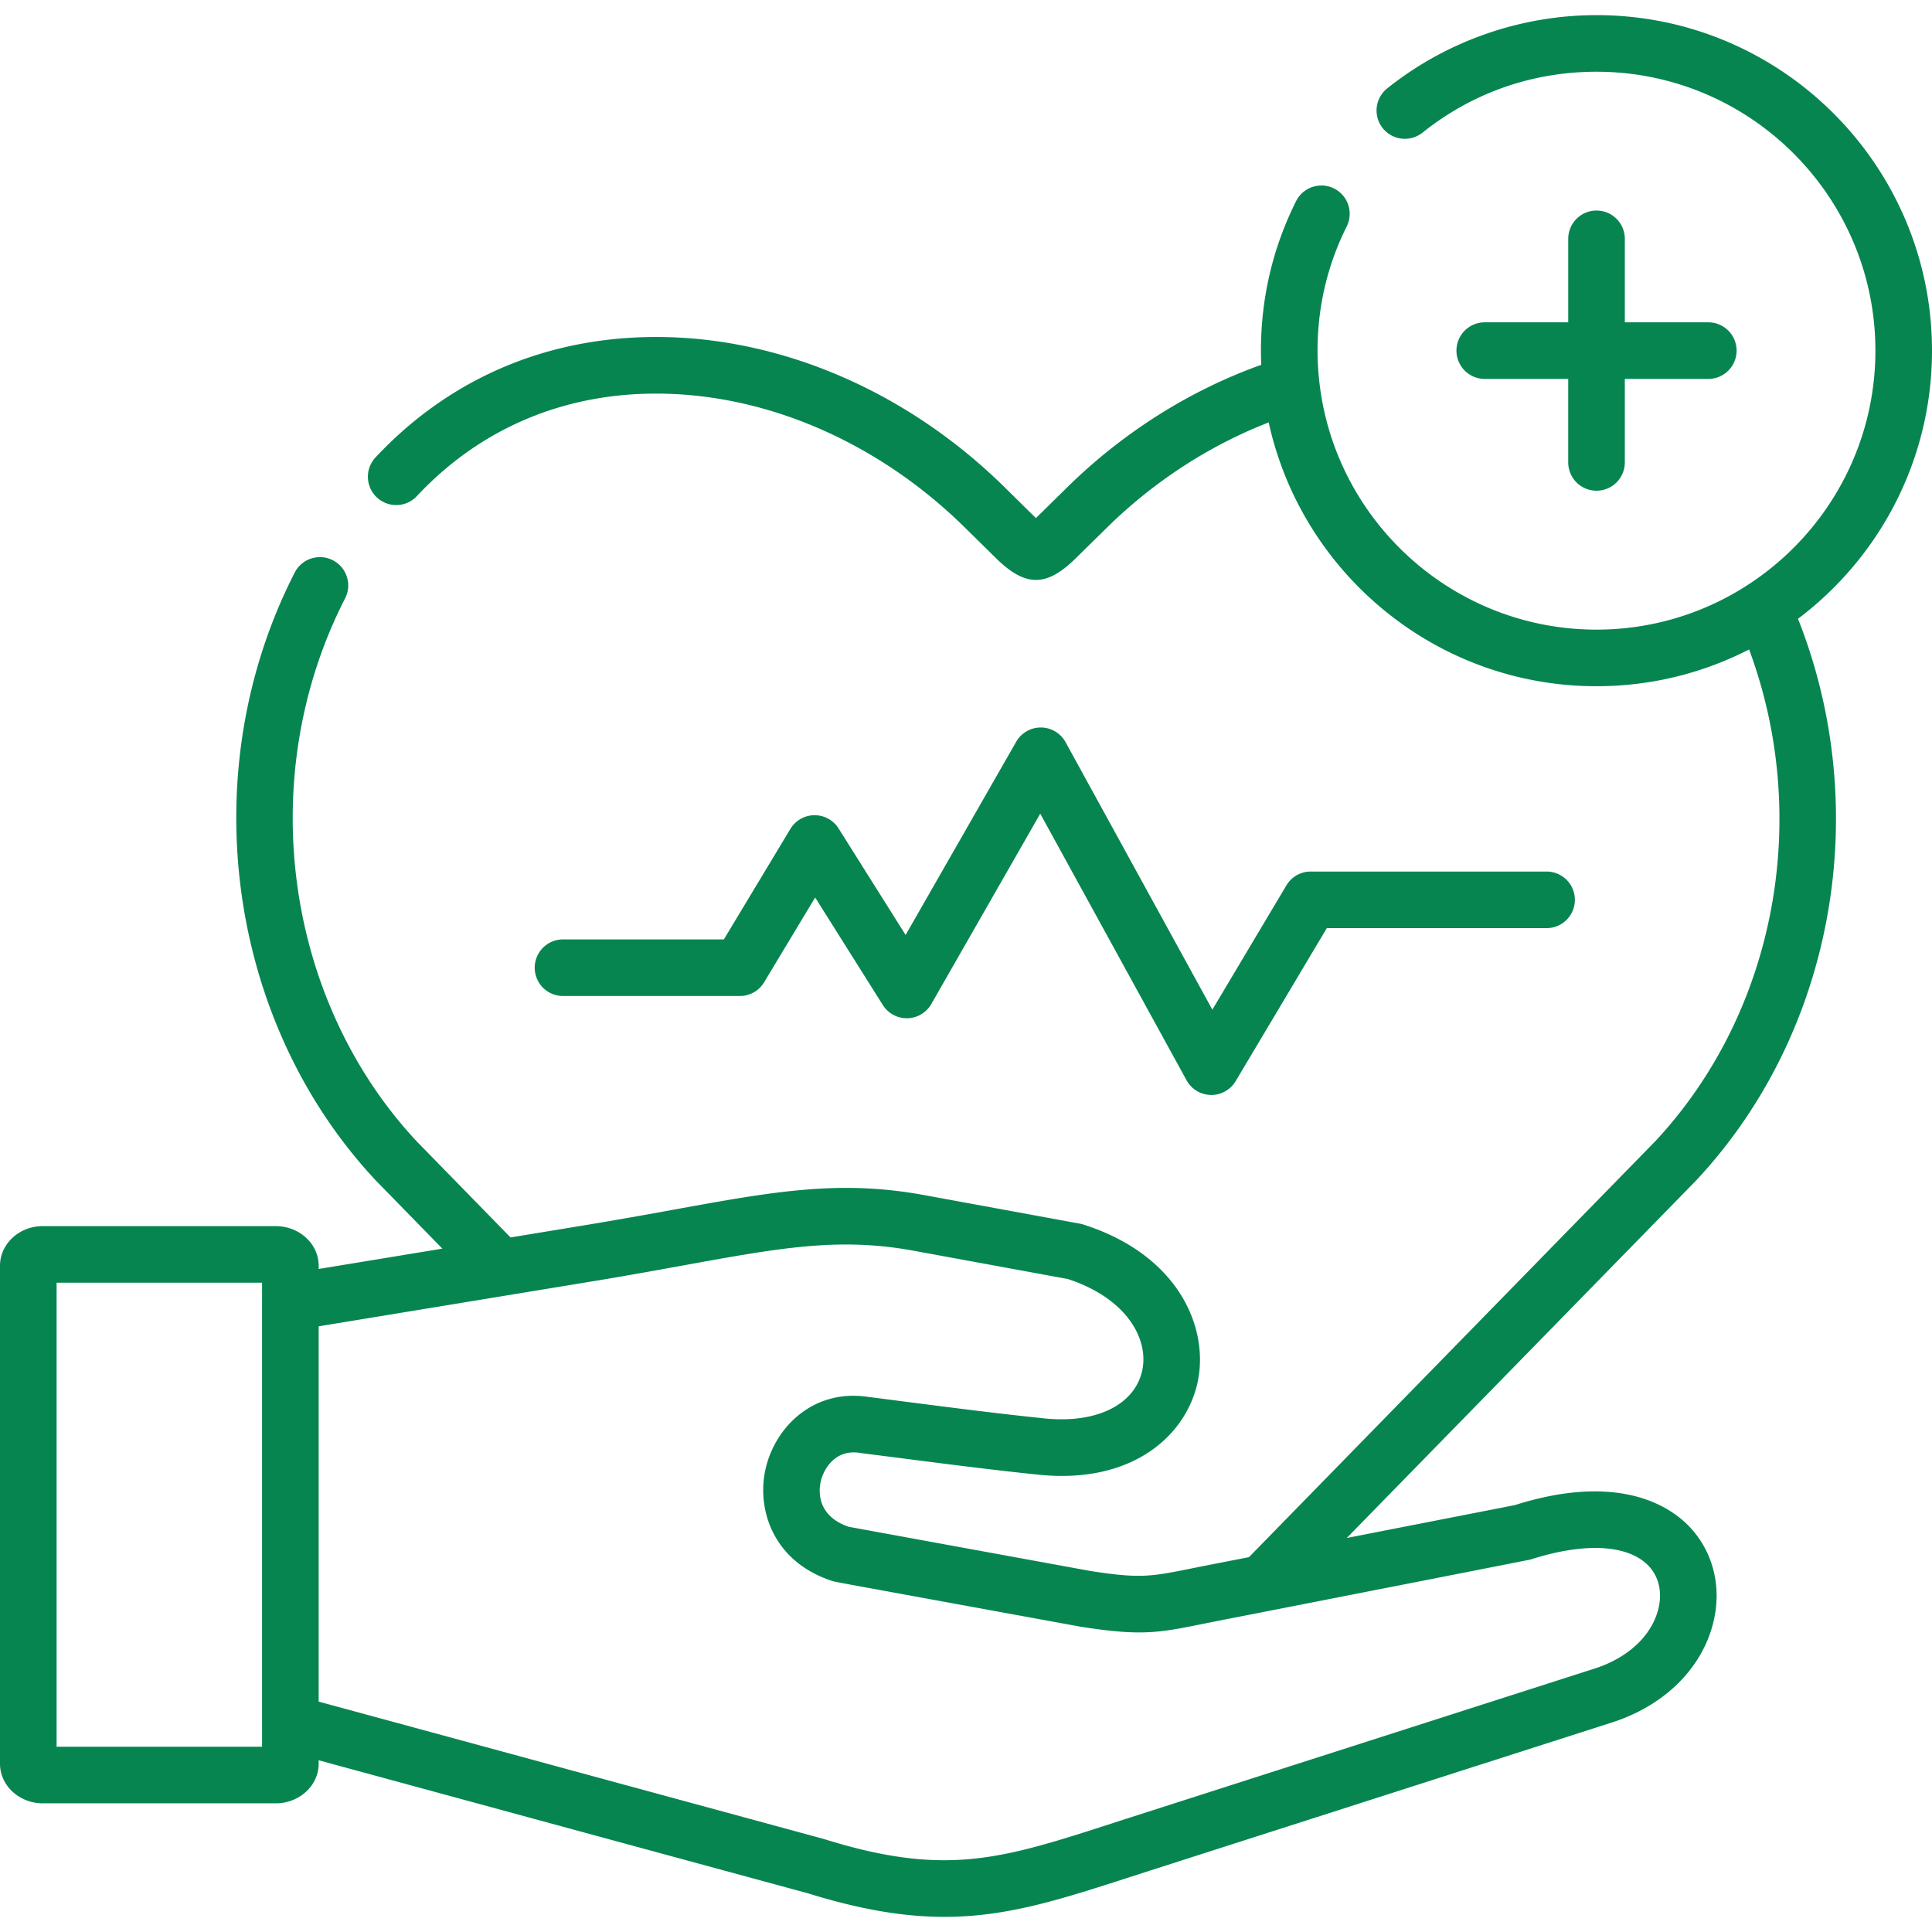
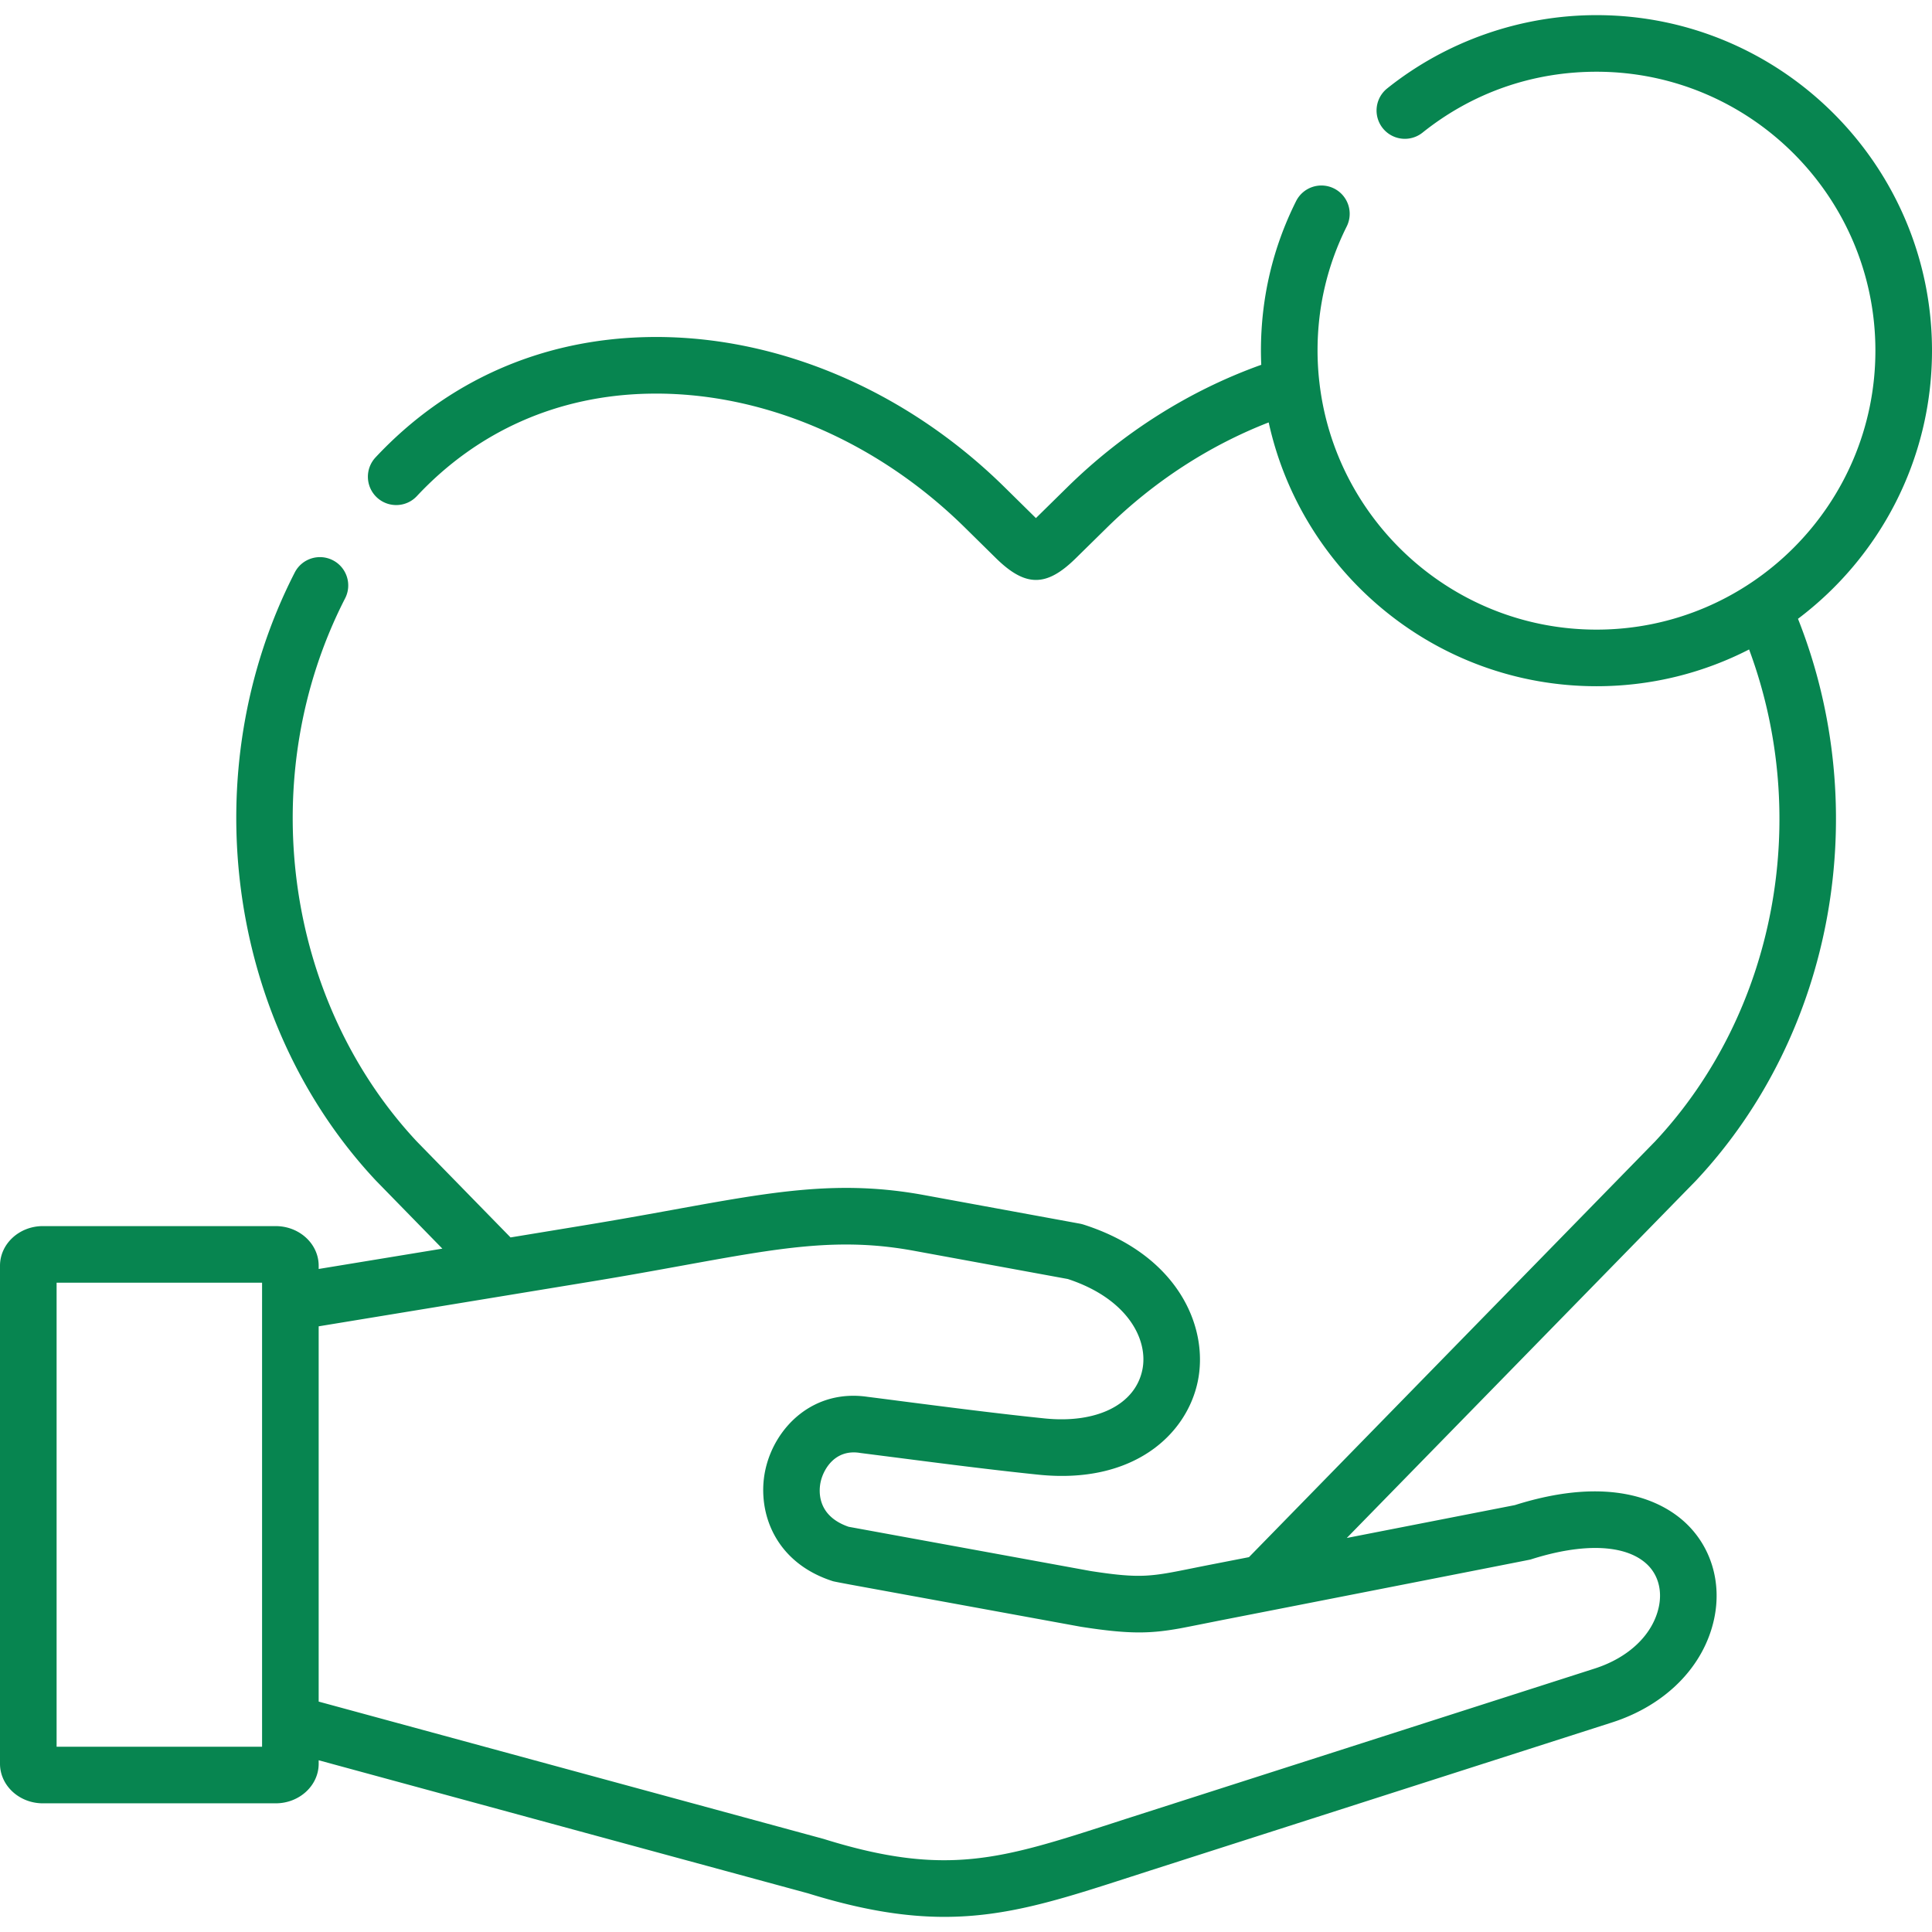
<svg xmlns="http://www.w3.org/2000/svg" width="512" height="512" fill="none">
-   <path d="M196.069 263.953a7.498 7.498 0 0 0 6.425-3.632l13.531-22.475 17.93 28.492a7.498 7.498 0 0 0 12.857-.269l28.865-50.436 38.768 70.65a7.501 7.501 0 0 0 6.442 3.891l.133.001a7.501 7.501 0 0 0 6.443-3.662l24.153-40.546h58.242a7.5 7.5 0 0 0 0-15h-62.504a7.498 7.498 0 0 0-6.443 3.662l-19.624 32.942-38.897-70.886a7.502 7.502 0 0 0-6.508-3.892h-.068a7.5 7.5 0 0 0-6.509 3.774l-29.308 51.21-17.766-28.231a7.5 7.5 0 0 0-6.348-3.505h-.074a7.497 7.497 0 0 0-6.351 3.631l-17.628 29.281h-42.625a7.5 7.5 0 0 0 0 15h46.864ZM423.096 55.795a7.5 7.5 0 0 0-7.5 7.5v22.124h-22.122a7.5 7.5 0 0 0 0 15h22.122v22.125a7.5 7.5 0 0 0 15 0v-22.125h22.122a7.5 7.5 0 0 0 0-15h-22.122V63.295a7.5 7.5 0 0 0-7.5-7.5Z" fill="#078550" />
  <path d="M449.56 312.76c36.539-39.063 47.011-98.132 26.926-148.772C498.039 147.744 512 121.933 512 92.918c0-49.024-39.882-88.908-88.904-88.908-20.137 0-39.856 6.91-55.526 19.46a7.5 7.5 0 0 0 9.376 11.708C390.154 24.6 406.112 19.01 423.095 19.01c40.75 0 73.904 33.156 73.904 73.909 0 40.77-33.153 73.938-73.904 73.938-37.943 0-69.286-28.738-73.448-65.589-.008-.085-.022-.171-.033-.257a74.334 74.334 0 0 1-.452-8.092c0-11.576 2.601-22.646 7.729-32.904a7.502 7.502 0 0 0-3.354-10.063 7.502 7.502 0 0 0-10.063 3.354c-6.179 12.359-9.312 25.687-9.312 39.612 0 1.26.033 2.512.085 3.76-18.938 6.769-36.615 17.902-51.429 32.471l-8.29 8.15-.11-.11-8.15-8.03c-26.37-26-60.89-40.53-94.72-39.83-28.15.58-53.06 11.61-72.03 31.89a7.506 7.506 0 0 0 .36 10.61c3.03 2.82 7.77 2.67 10.6-.36 16.14-17.26 37.36-26.65 61.38-27.14 29.8-.61 60.37 12.34 83.88 35.51l8.16 8.04c3.94 3.88 7.3 5.81 10.65 5.81 3.32 0 6.63-1.9 10.5-5.7l8.29-8.15c12.457-12.244 27.15-21.778 42.88-27.893 8.737 39.928 44.368 69.91 86.876 69.91 14.553 0 28.3-3.516 40.437-9.744 16.619 44.701 7.077 96.126-24.873 130.336L330.99 412.66l-8.91 1.74c-2.16.42-4.07.8-5.81 1.15-11.3 2.29-14 2.83-27.23.79l-64.15-11.73c-8.74-3.02-7.86-9.98-7.37-12.07.77-3.25 3.79-8.5 10.28-7.52l.18.03c2.89.37 5.99.77 9.23 1.18 12.15 1.57 25.91 3.34 38.13 4.59 25 2.53 39.14-10.59 42.08-24.73 2.99-14.41-5.22-33.57-30.32-41.58-.3-.09-.61-.17-.93-.23l-41.31-7.58c-22.42-4.11-39.86-.94-66.26 3.86-6.98 1.27-14.9 2.7-23.72 4.15l-19.58 3.22-6.03-6.17-18.85-19.3c-35.23-37.77-43.04-96.93-18.96-143.9 1.89-3.68.43-8.2-3.25-10.09-3.69-1.89-8.21-.44-10.1 3.25-26.92 52.52-18.12 118.74 21.41 161.04.04.04.08.08.11.12l17.6 18.02-32.778 5.388v-.856c0-5.791-5.109-10.502-11.389-10.502H11.36C5.096 324.93 0 329.641 0 335.432v131.965c0 5.791 5.096 10.502 11.36 10.502h61.704c6.28 0 11.389-4.711 11.389-10.502v-.909L151.9 484.84l62.26 16.92c14.21 4.41 25.66 6.23 36.11 6.23 16.54 0 30.59-4.54 49.15-10.54 1.65-.53 3.34-1.08 5.08-1.64l122.69-39.34c14.22-4.56 24.34-14.8 27.06-27.39 2.11-9.76-.83-19.4-7.87-25.79-5.7-5.17-19.1-12.59-44.93-4.42l-44.54 8.71 92.54-94.7c.04-.04.07-.08.11-.12ZM15 462.899v-122.97h54.452v5.153l-.002.047v111.54l.002.026v6.204H15Zm390.6-49.609c13.84-4.44 25.03-4.04 30.71 1.11 3.06 2.78 4.26 6.98 3.28 11.5-1.58 7.29-7.93 13.38-16.98 16.28l-122.7 39.35c-1.75.56-3.45 1.11-5.11 1.65-29.35 9.48-44.08 14.25-76.32 4.22-.08-.03-.17-.05-.26-.08L84.452 450.941V351.49l72.858-11.97c8.94-1.47 16.93-2.93 23.98-4.21 25.65-4.66 41.14-7.47 60.86-3.85l40.83 7.49c15.92 5.23 21.41 16.12 19.75 24.09-1.91 9.21-12.07 14.26-25.87 12.86-12.02-1.23-25.68-2.99-37.73-4.54-3.22-.42-6.31-.82-9.18-1.18-14.34-2.12-24.45 7.91-27.03 18.94-.55 2.35-.77 4.85-.61 7.37.55 9.12 6 18.58 18.44 22.55.31.1 4.45.87 4.45.87l61.25 11.2.2.03c12.64 1.97 18.11 1.8 25.86.43 2.03-.36 10.31-2.04 12.44-2.45l13.5-2.64s66.87-13.1 67.15-13.19Z" fill="#078550" />
</svg>